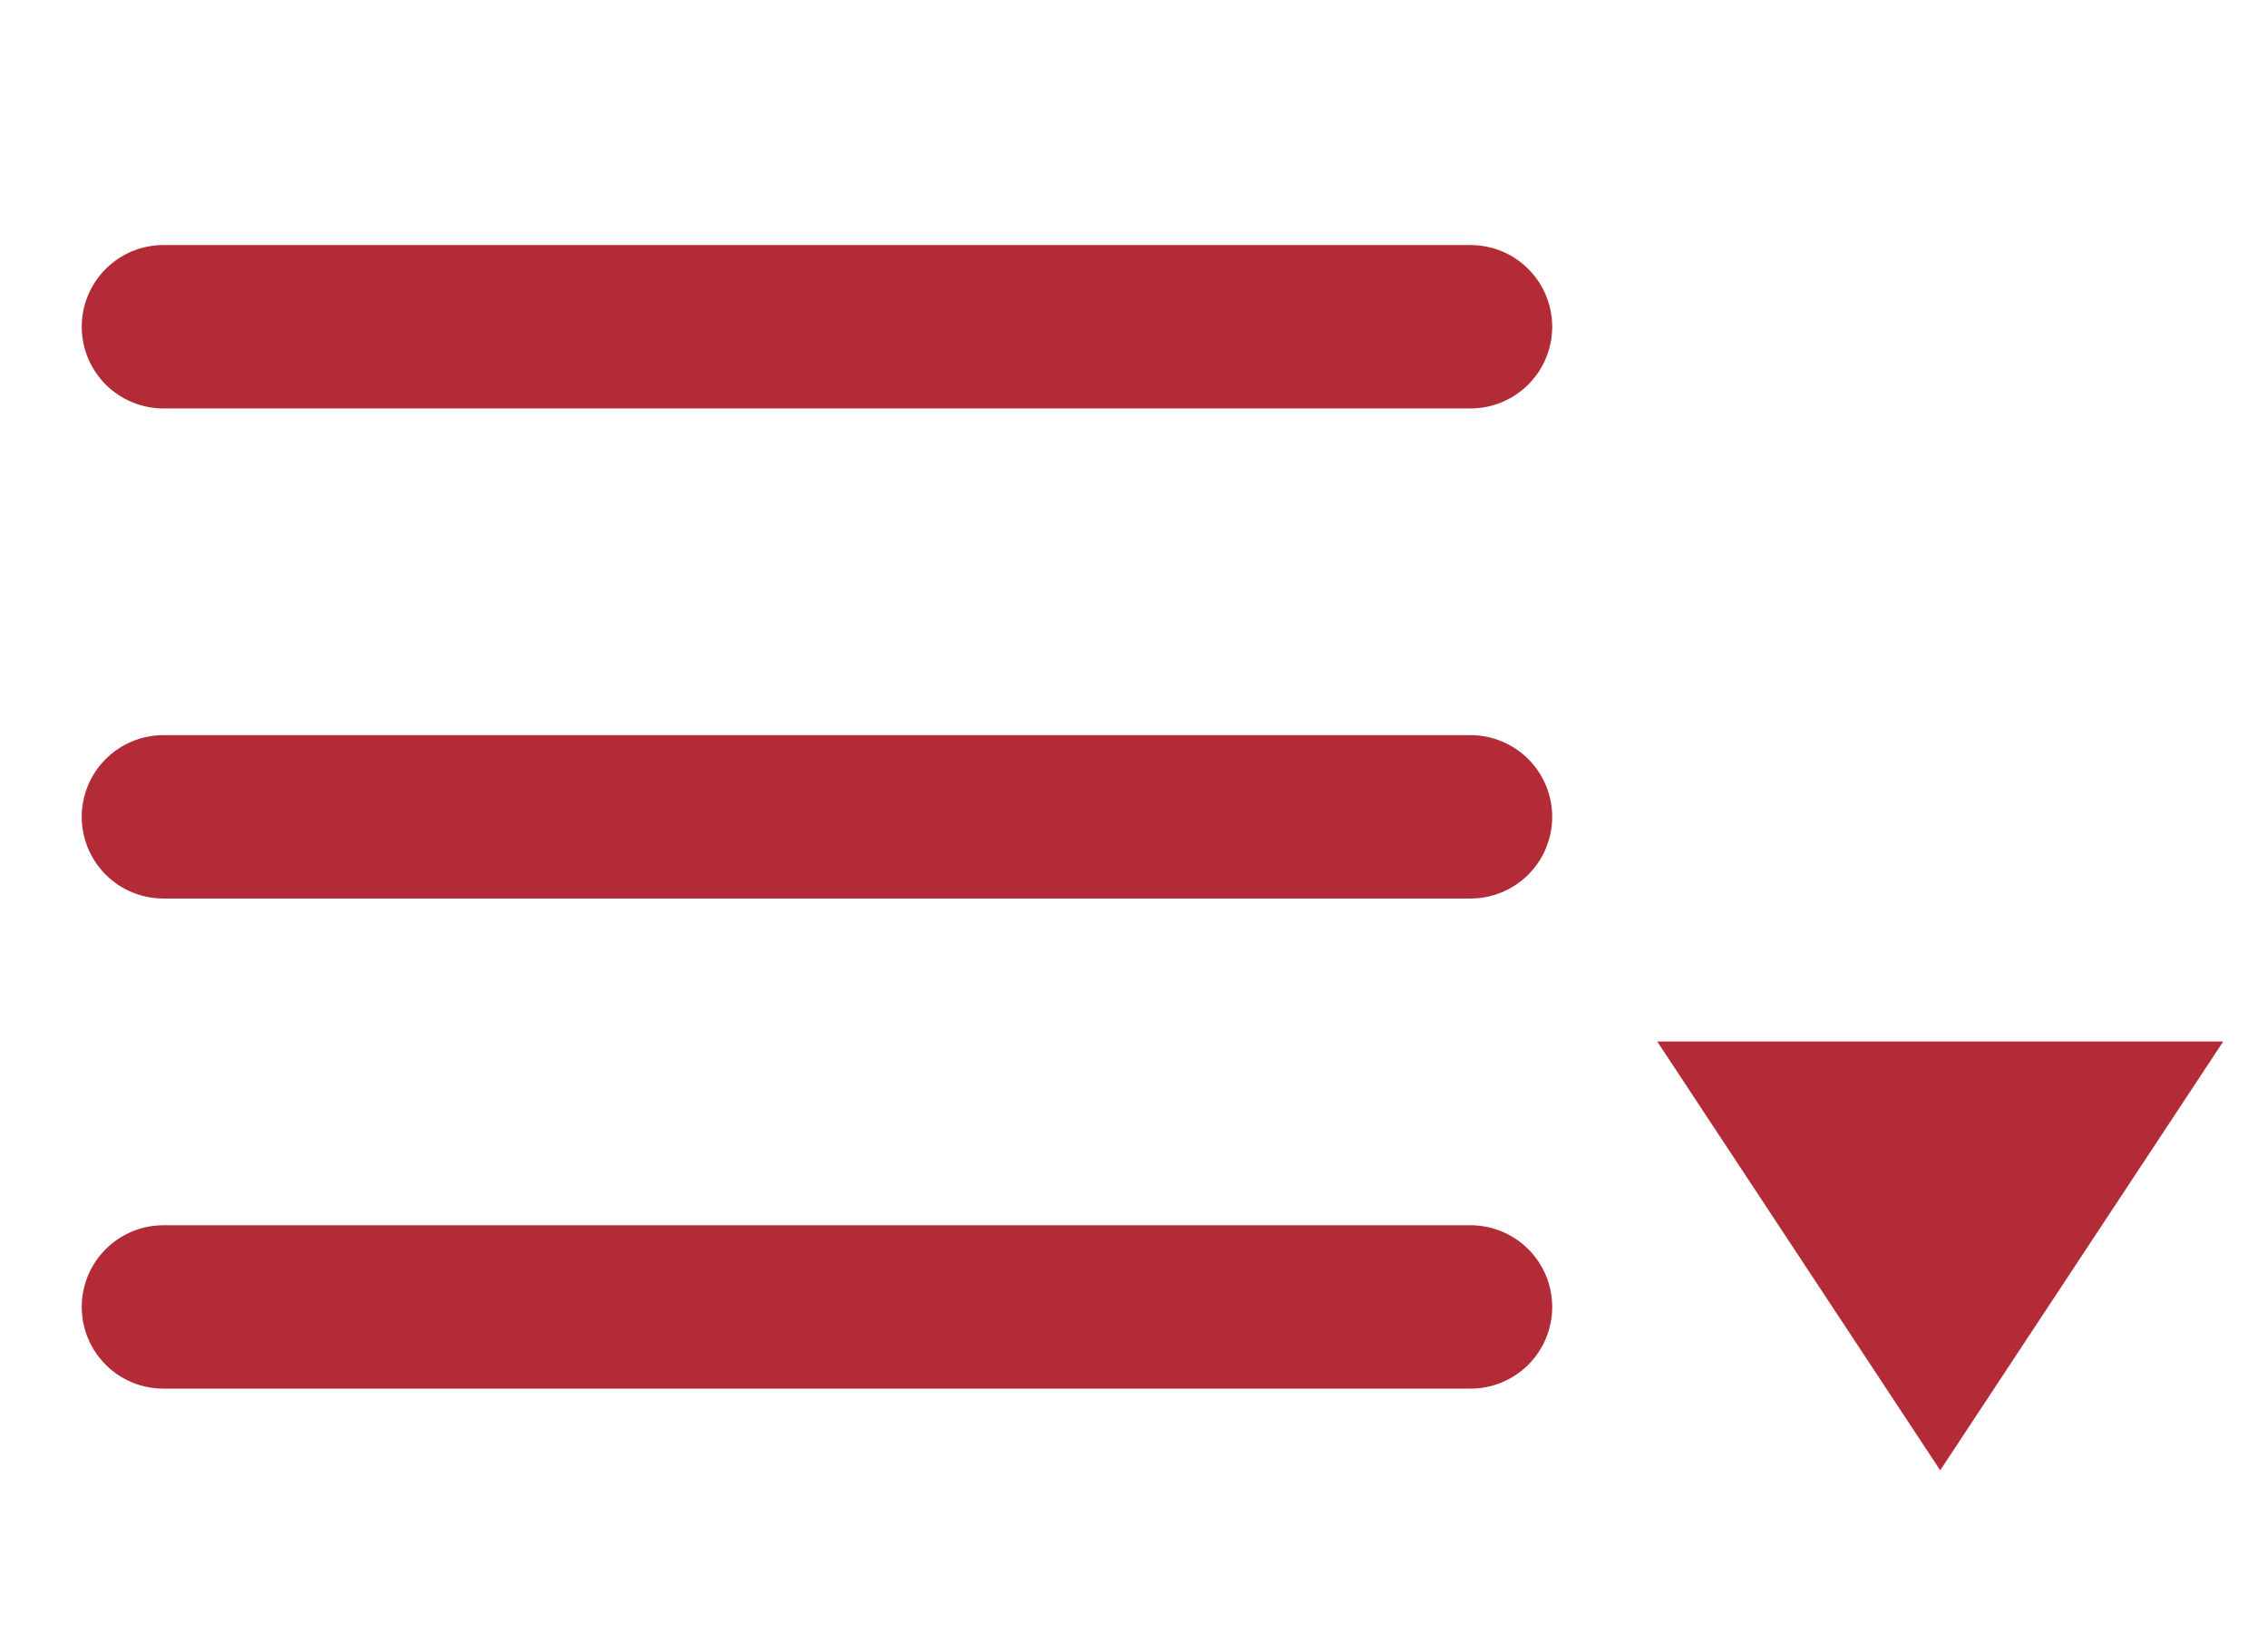
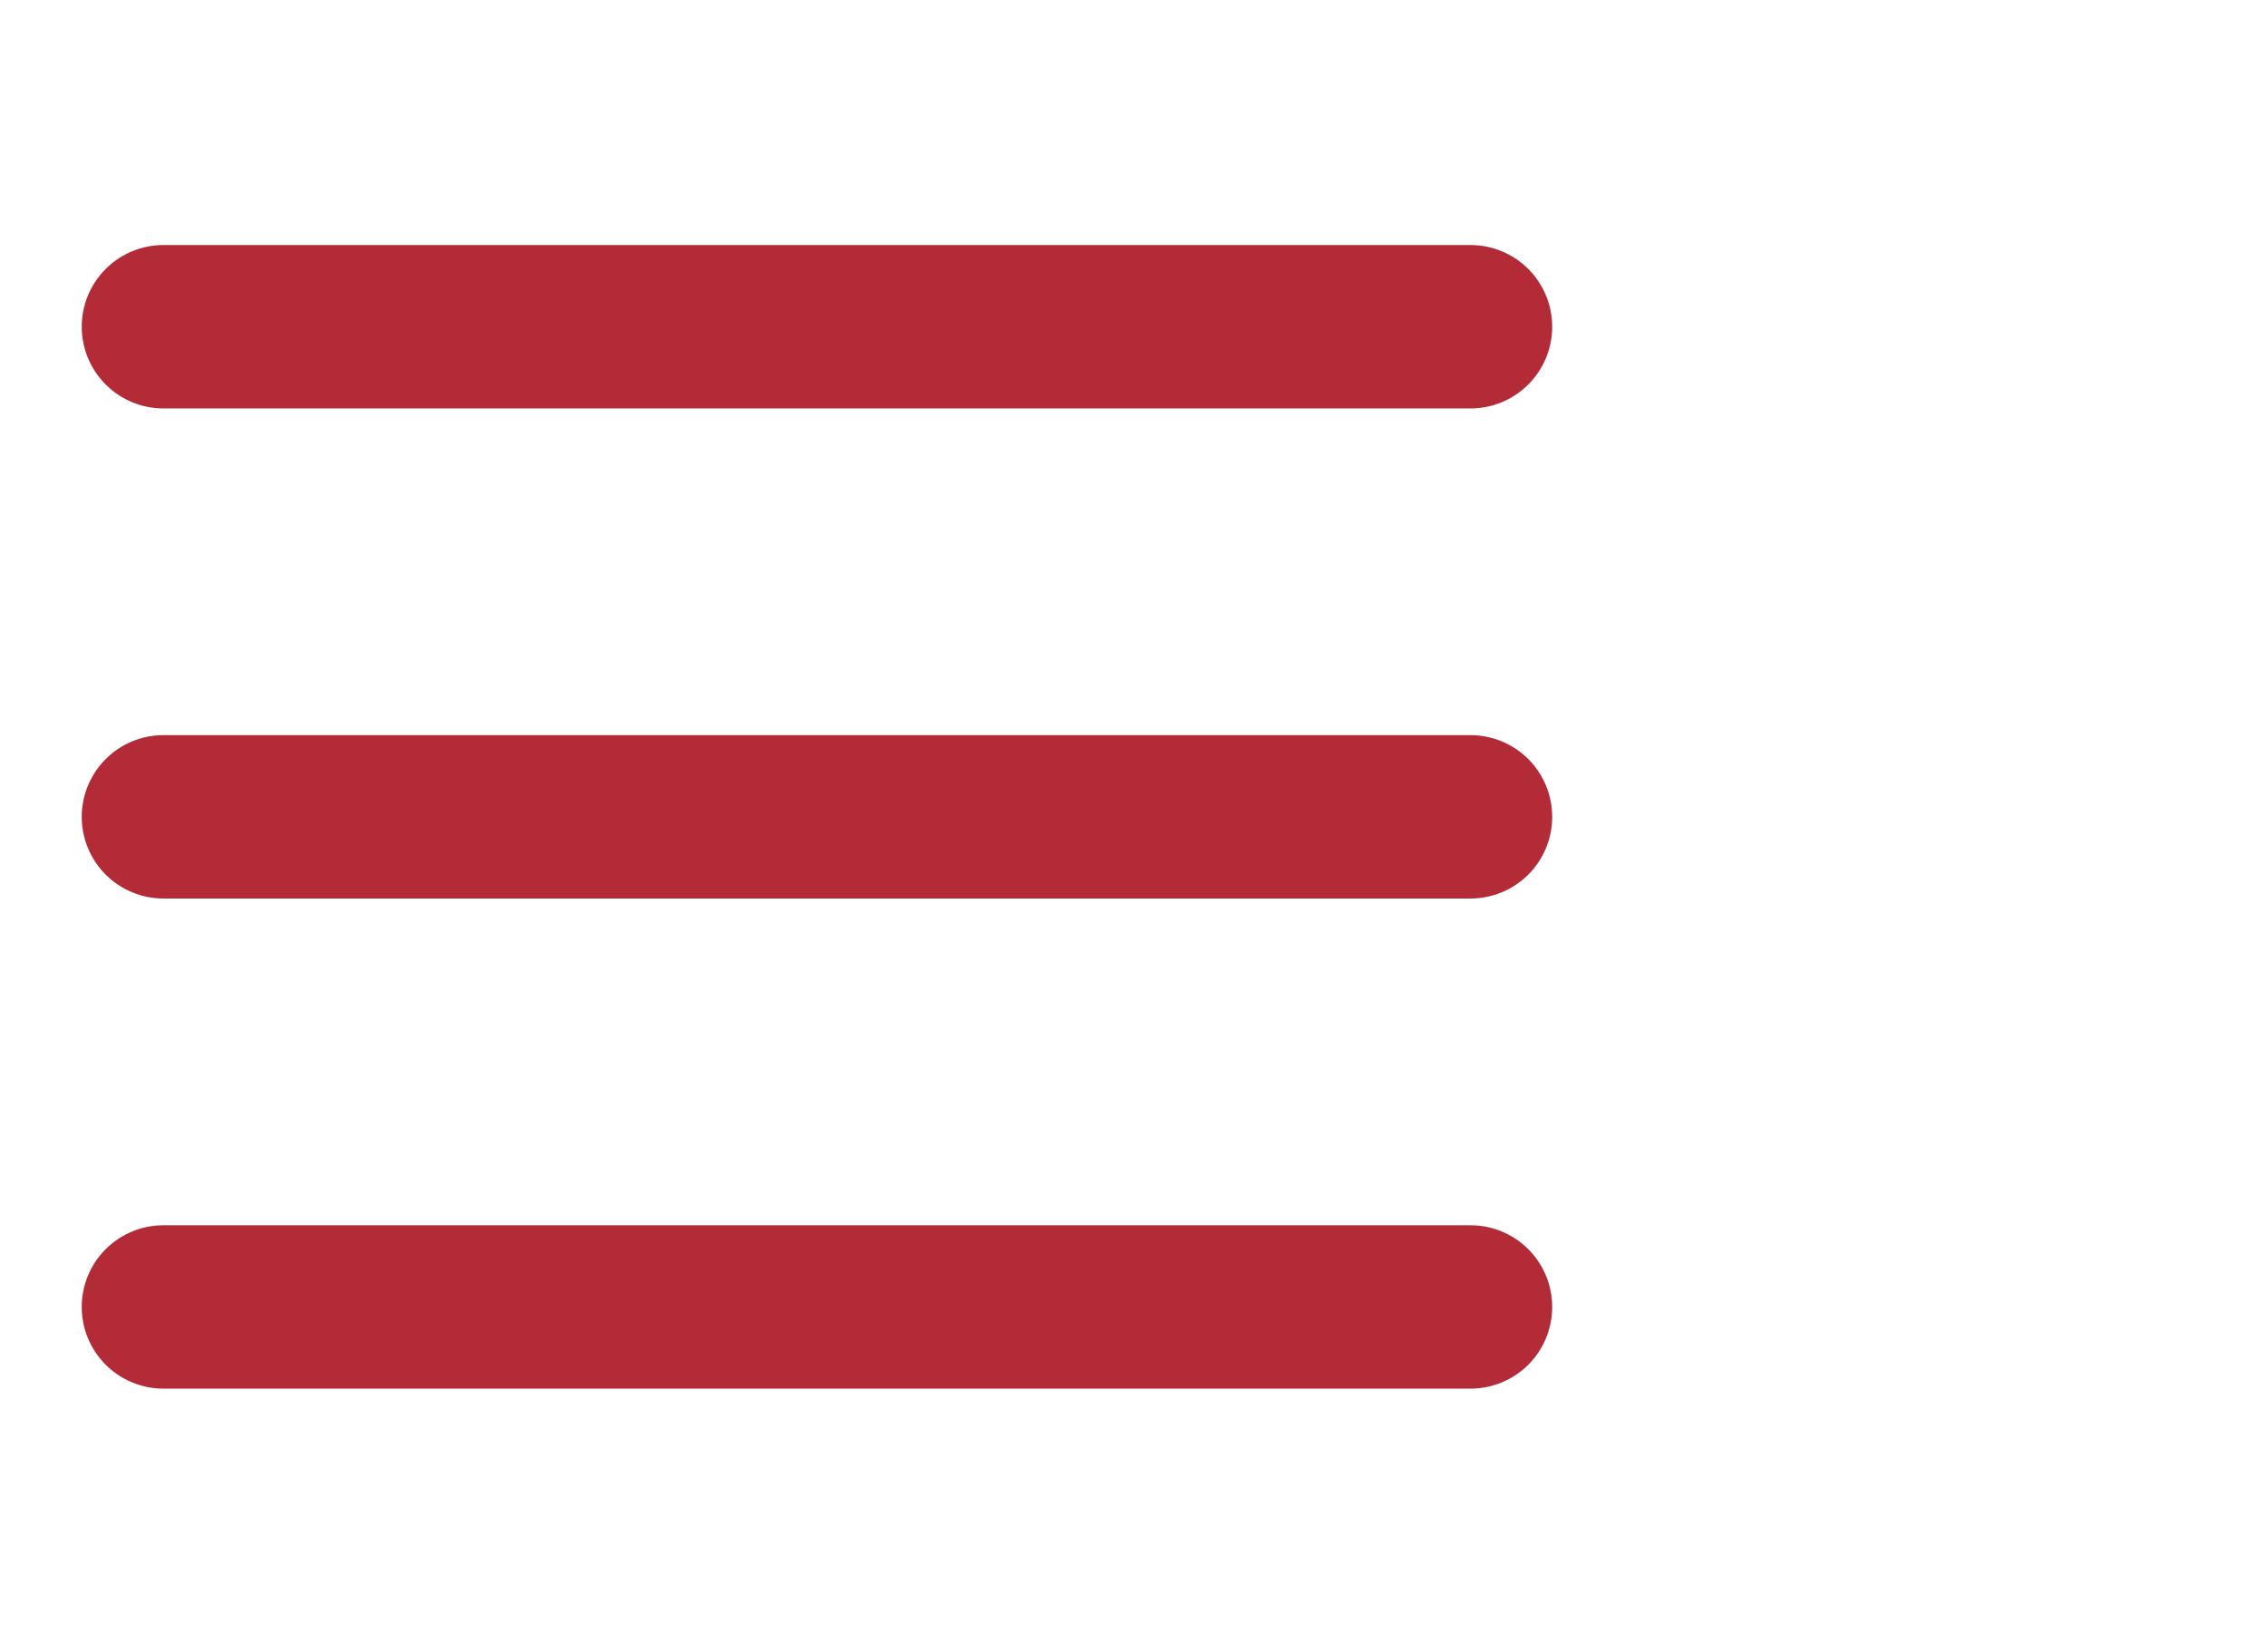
<svg xmlns="http://www.w3.org/2000/svg" width="59" height="43" viewBox="0 0 59 43" fill="none">
-   <path d="M50.495 38.27L43.13 27.108H57.861L50.495 38.27Z" fill="#B32B37" />
  <path fill-rule="evenodd" clip-rule="evenodd" d="M40.397 8.505C40.397 9.068 40.173 9.609 39.775 10.008C39.376 10.407 38.835 10.631 38.271 10.631H4.253C3.689 10.631 3.148 10.407 2.75 10.008C2.351 9.609 2.127 9.068 2.127 8.505C2.127 7.941 2.351 7.4 2.75 7.001C3.148 6.602 3.689 6.378 4.253 6.378H38.271C38.835 6.378 39.376 6.602 39.775 7.001C40.173 7.4 40.397 7.941 40.397 8.505ZM40.397 21.261C40.397 21.825 40.173 22.366 39.775 22.765C39.376 23.163 38.835 23.387 38.271 23.387H4.253C3.689 23.387 3.148 23.163 2.75 22.765C2.351 22.366 2.127 21.825 2.127 21.261C2.127 20.697 2.351 20.157 2.75 19.758C3.148 19.359 3.689 19.135 4.253 19.135H38.271C38.835 19.135 39.376 19.359 39.775 19.758C40.173 20.157 40.397 20.697 40.397 21.261ZM38.271 36.144C38.835 36.144 39.376 35.92 39.775 35.522C40.173 35.123 40.397 34.582 40.397 34.018C40.397 33.454 40.173 32.913 39.775 32.515C39.376 32.116 38.835 31.892 38.271 31.892H4.253C3.689 31.892 3.148 32.116 2.75 32.515C2.351 32.913 2.127 33.454 2.127 34.018C2.127 34.582 2.351 35.123 2.75 35.522C3.148 35.92 3.689 36.144 4.253 36.144H38.271Z" fill="#B32B37" />
</svg>